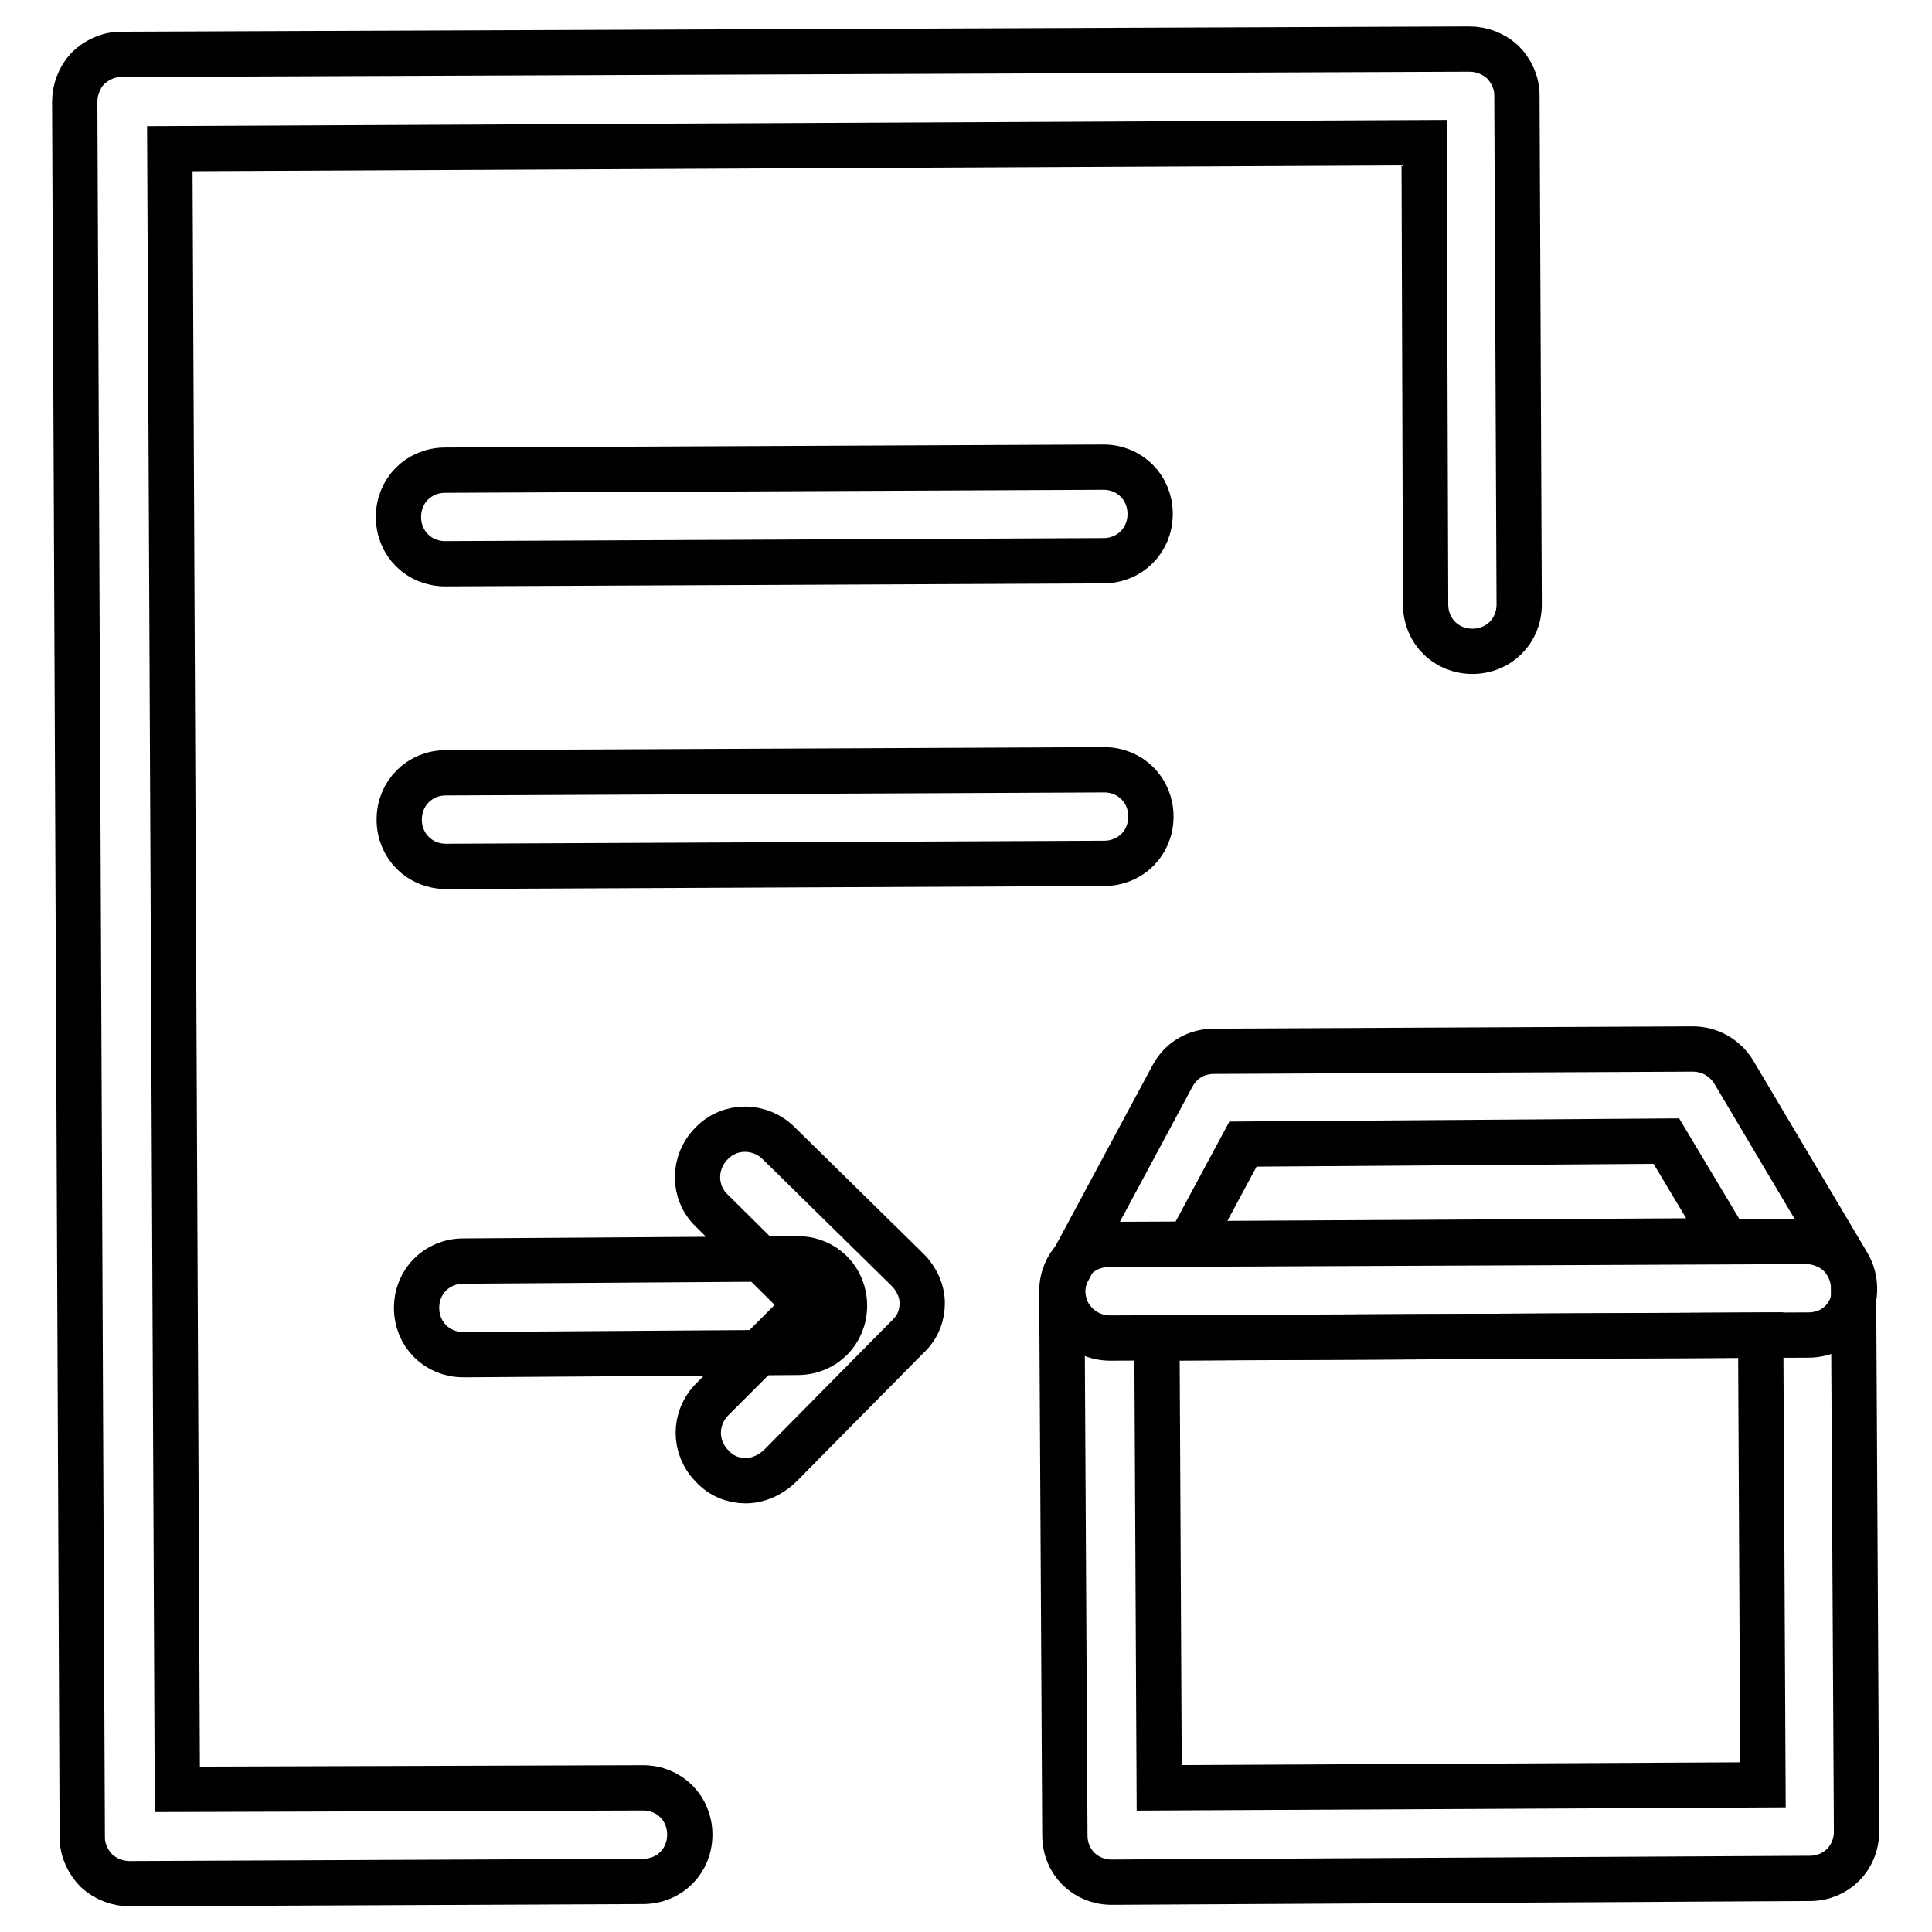
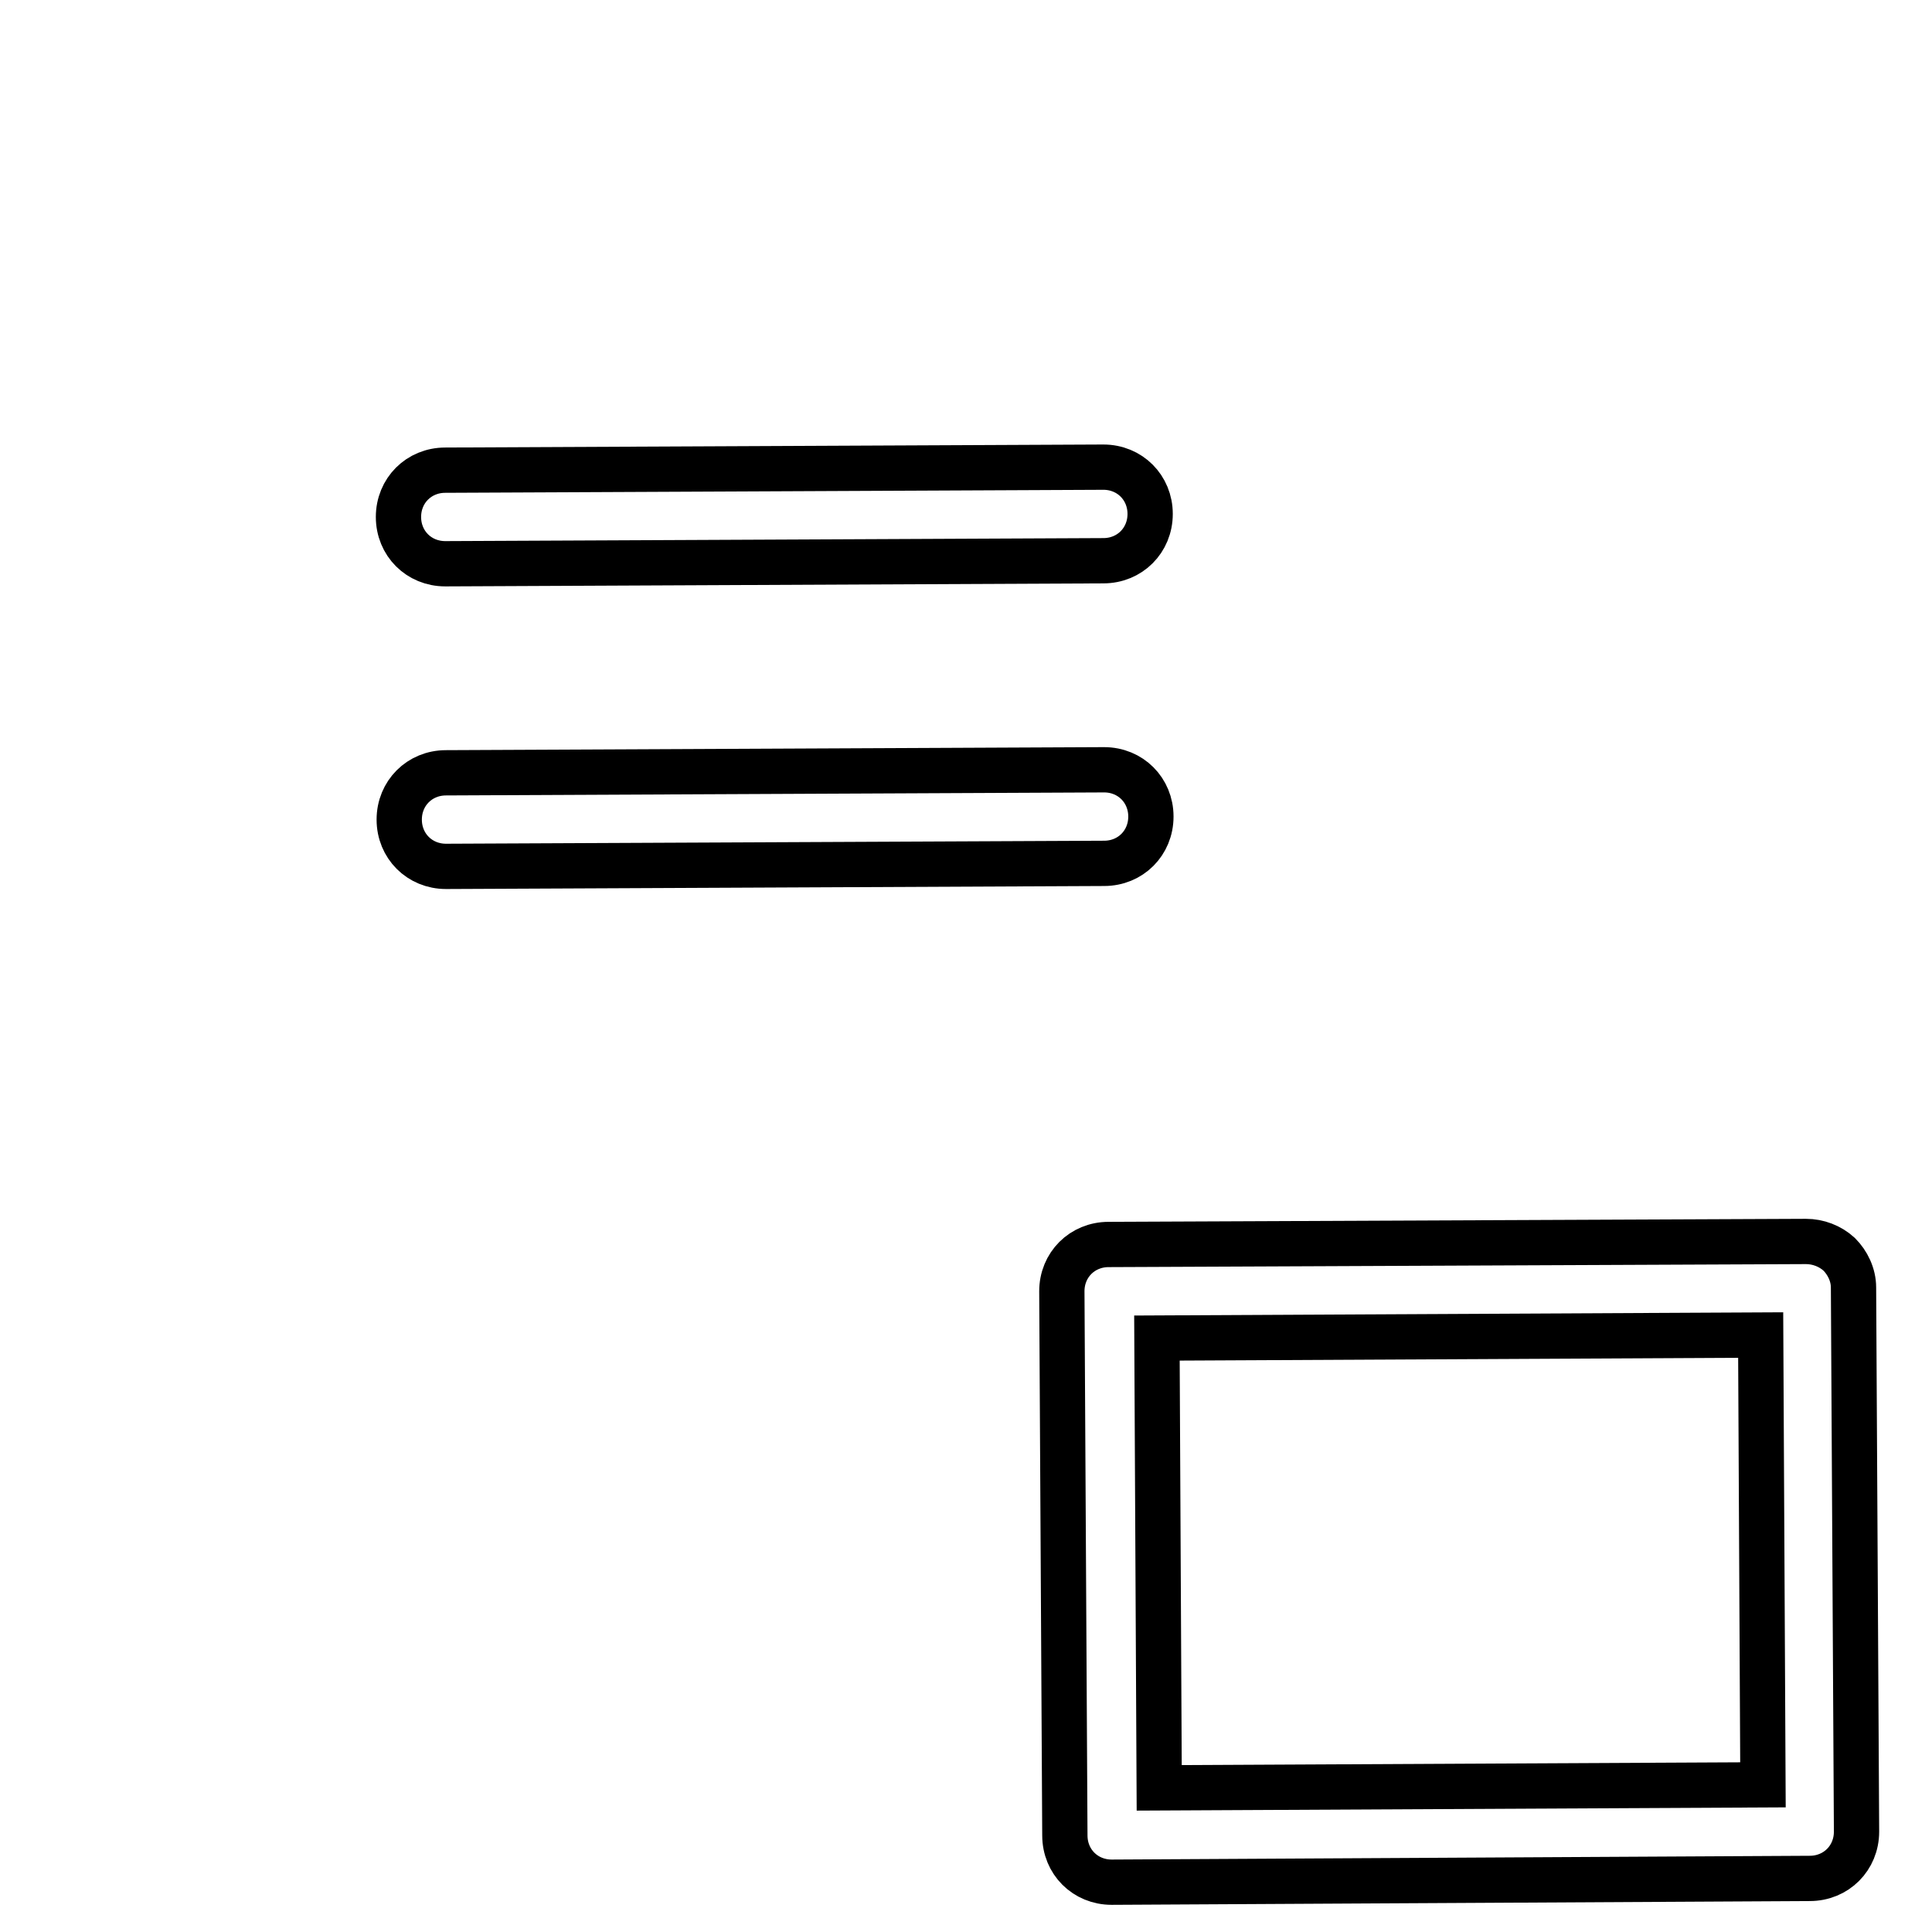
<svg xmlns="http://www.w3.org/2000/svg" version="1.1" x="0px" y="0px" viewBox="0 0 256 256" enable-background="new 0 0 256 256" xml:space="preserve">
  <g>
    <path stroke-width="6" fill-opacity="0" stroke="#000000" d="M59,74.7c-3.5,0-6.2-2.7-6.2-6.2s2.7-6.2,6.2-6.2l87.2-0.4c3.5,0,6.2,2.7,6.2,6.2c0,3.5-2.7,6.2-6.2,6.2 L59,74.7z M59.1,114.8c-3.5,0-6.2-2.7-6.2-6.2c0-3.5,2.7-6.2,6.2-6.2l87.2-0.4c3.5,0,6.2,2.7,6.2,6.2c0,3.5-2.7,6.2-6.2,6.2 L59.1,114.8z M147.3,249.4c-3.5,0-6.2-2.7-6.2-6.2l-0.4-72.1c0-3.5,2.7-6.2,6.2-6.2l92.4-0.4c1.6,0,3.2,0.6,4.4,1.7 c1.1,1.1,1.9,2.7,1.9,4.4l0.4,72.1c0,3.5-2.7,6.2-6.2,6.2L147.3,249.4C147.5,249.4,147.5,249.4,147.3,249.4z M153.3,177.3l0.3,59.6 l80-0.4l-0.3-59.6L153.3,177.3L153.3,177.3z" />
-     <path stroke-width="6" fill-opacity="0" stroke="#000000" d="M147.1,177.3c-2.2,0-4.2-1.1-5.4-3c-1.1-1.9-1.2-4.2-0.1-6.1l13.8-25.7c1.1-2,3.1-3.2,5.5-3.2l63.4-0.3 c2.2,0,4.2,1.1,5.4,3l15.2,25.6c1.1,1.9,1.1,4.4,0.1,6.2c-1.1,2-3.1,3.1-5.4,3.1L147.1,177.3L147.1,177.3z M164.7,151.6l-7.1,13.2 l71.1-0.4l-7.9-13.2L164.7,151.6L164.7,151.6z M61.4,179.5c-3.5,0-6.2-2.7-6.2-6.2s2.7-6.2,6.2-6.2l44.3-0.3c3.5,0,6.2,2.7,6.2,6.2 s-2.7,6.2-6.2,6.2L61.4,179.5z" />
-     <path stroke-width="6" fill-opacity="0" stroke="#000000" d="M98.8,196.2c-1.6,0-3.2-0.6-4.4-1.9c-2.5-2.5-2.5-6.4,0-8.9l12.5-12.5l-12.6-12.5c-2.5-2.4-2.5-6.4,0-8.9 c2.4-2.5,6.4-2.5,8.9,0l17.1,16.8c1.1,1.1,1.9,2.7,1.9,4.4c0,1.6-0.6,3.2-1.9,4.4l-16.8,17C102.1,195.5,100.4,196.2,98.8,196.2z" />
-     <path stroke-width="6" fill-opacity="0" stroke="#000000" d="M17.2,249.6c-1.6,0-3.2-0.6-4.4-1.7c-1.1-1.1-1.9-2.7-1.9-4.4l-1-230c0-1.6,0.6-3.2,1.7-4.4 c1.1-1.1,2.7-1.9,4.4-1.9l178.7-0.7c1.6,0,3.2,0.6,4.4,1.7c1.1,1.1,1.9,2.7,1.9,4.4l0.3,67.5c0,3.5-2.7,6.2-6.2,6.2 s-6.2-2.7-6.2-6.2l-0.2-61.2L22.5,19.7l1,217.4l61.7-0.2c3.5,0,6.2,2.7,6.2,6.2s-2.7,6.2-6.2,6.2L17.2,249.6z" />
  </g>
</svg>